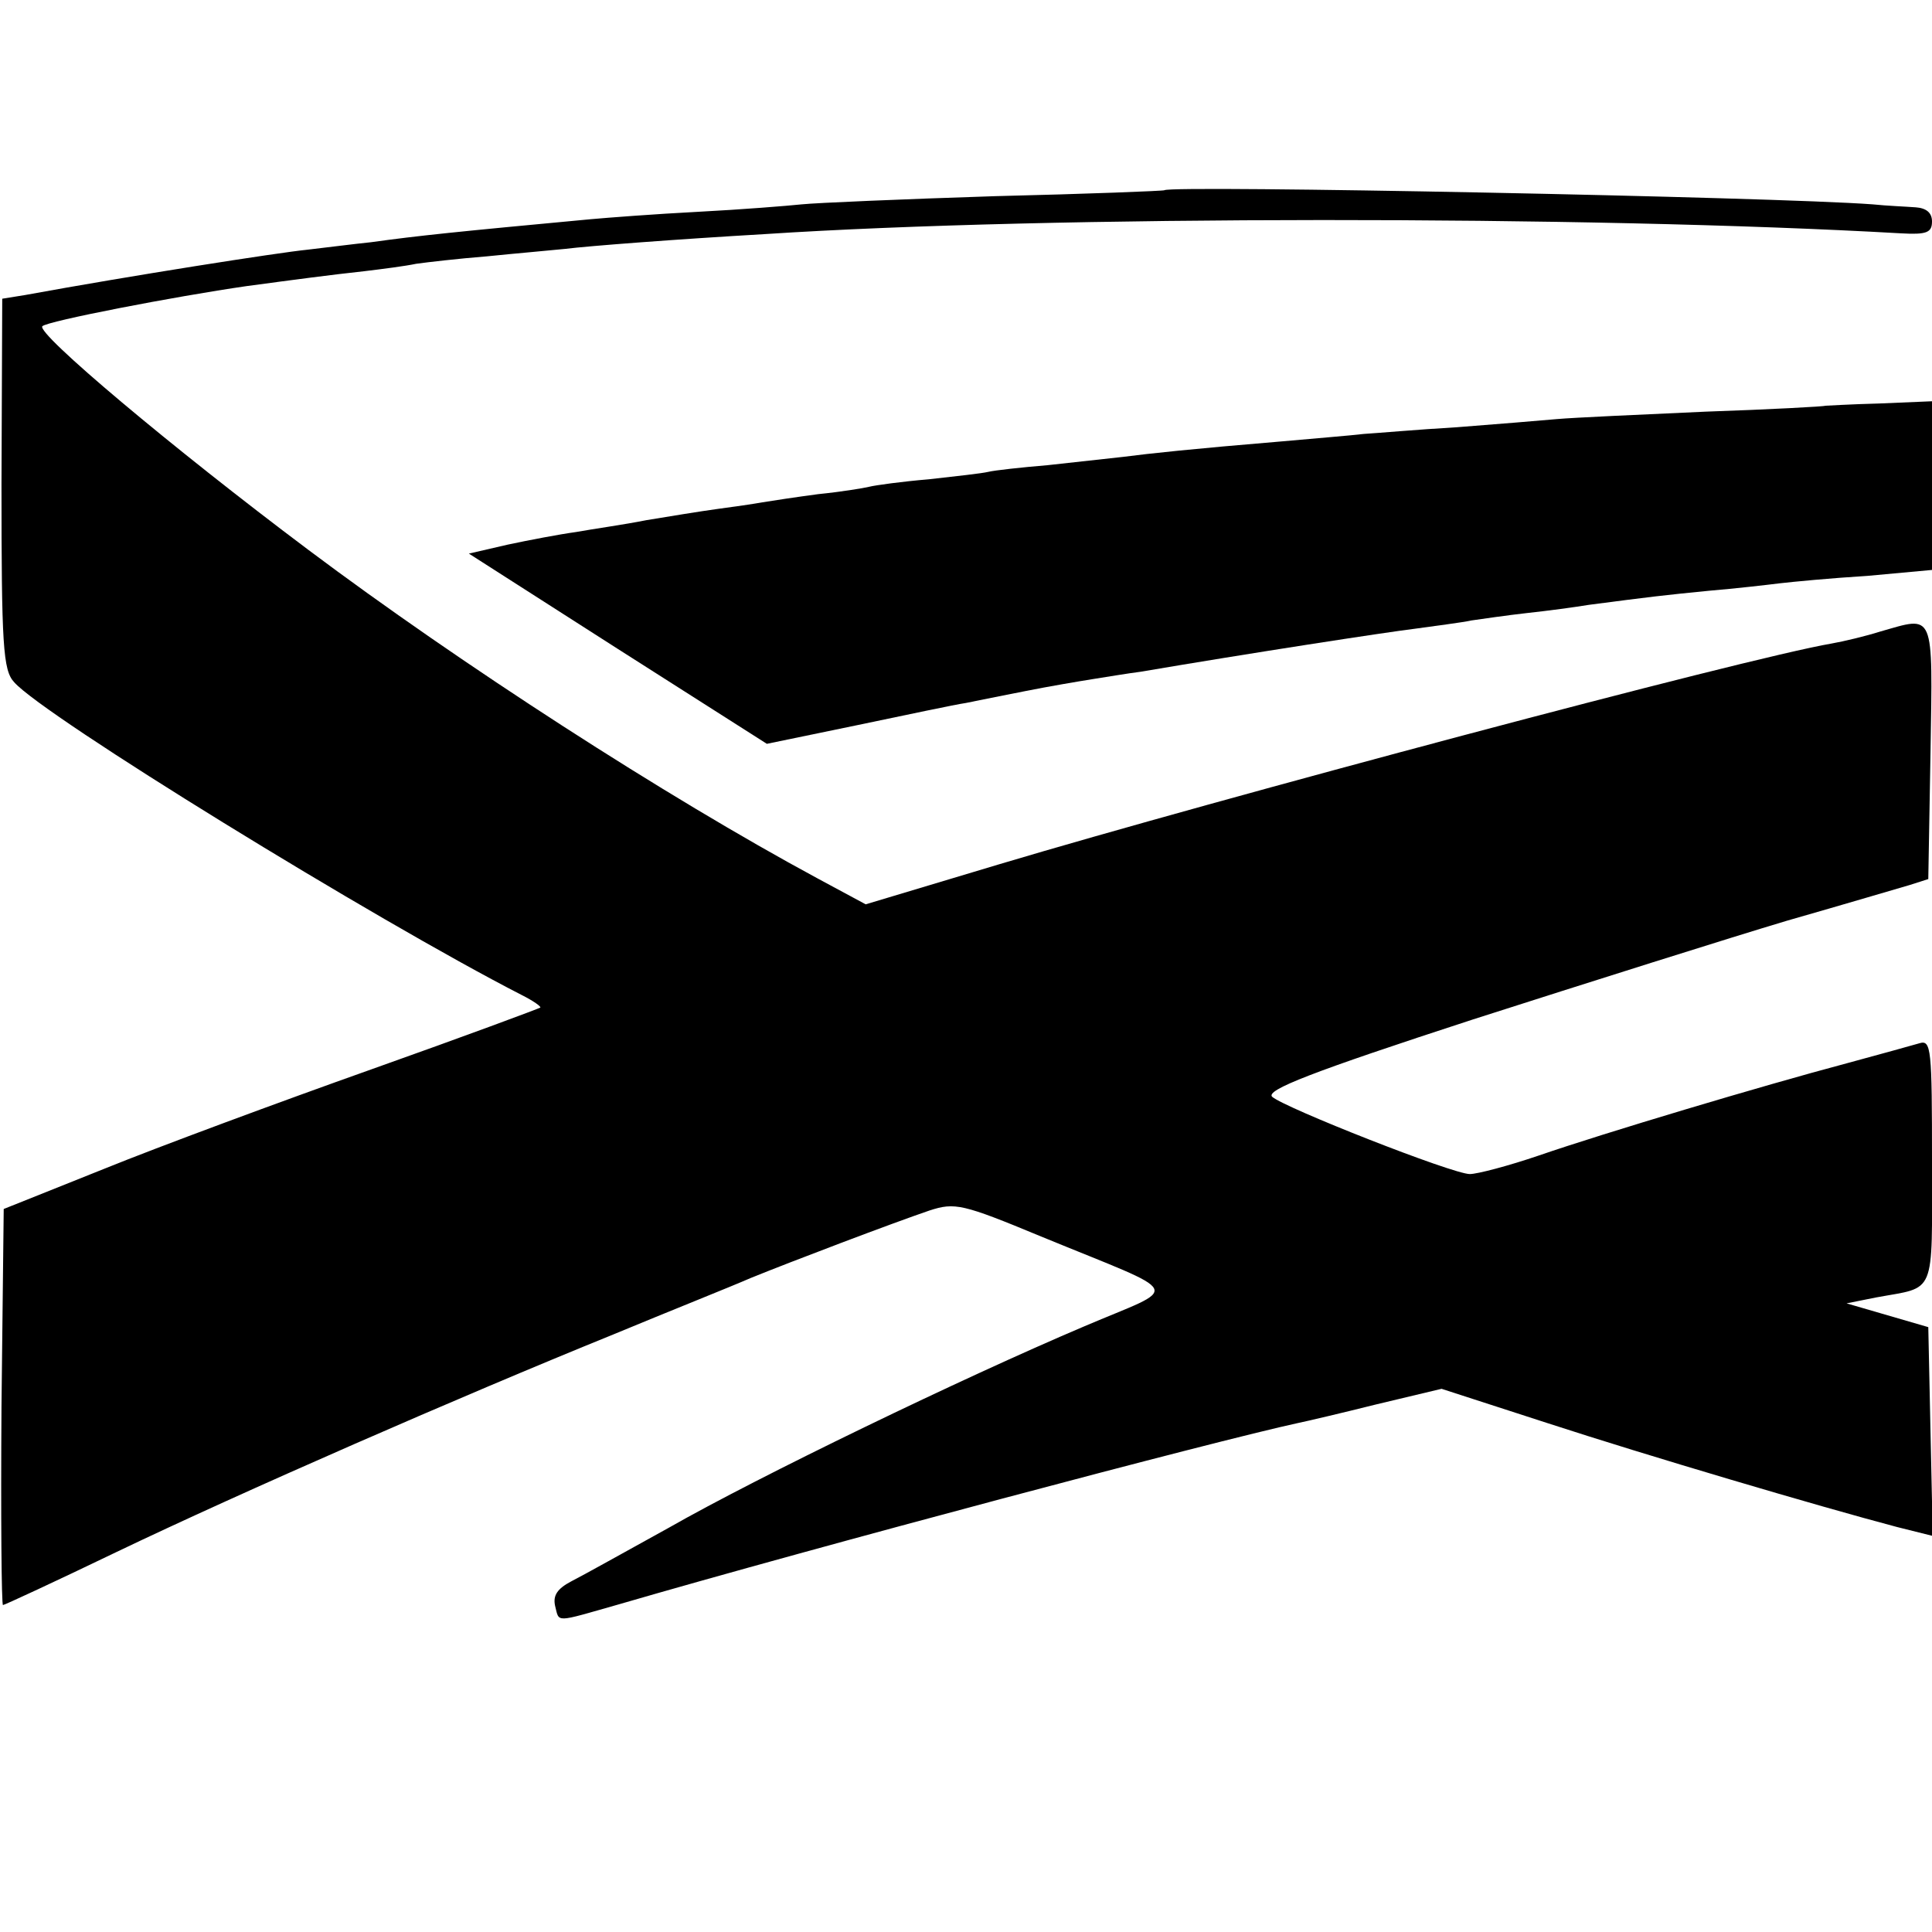
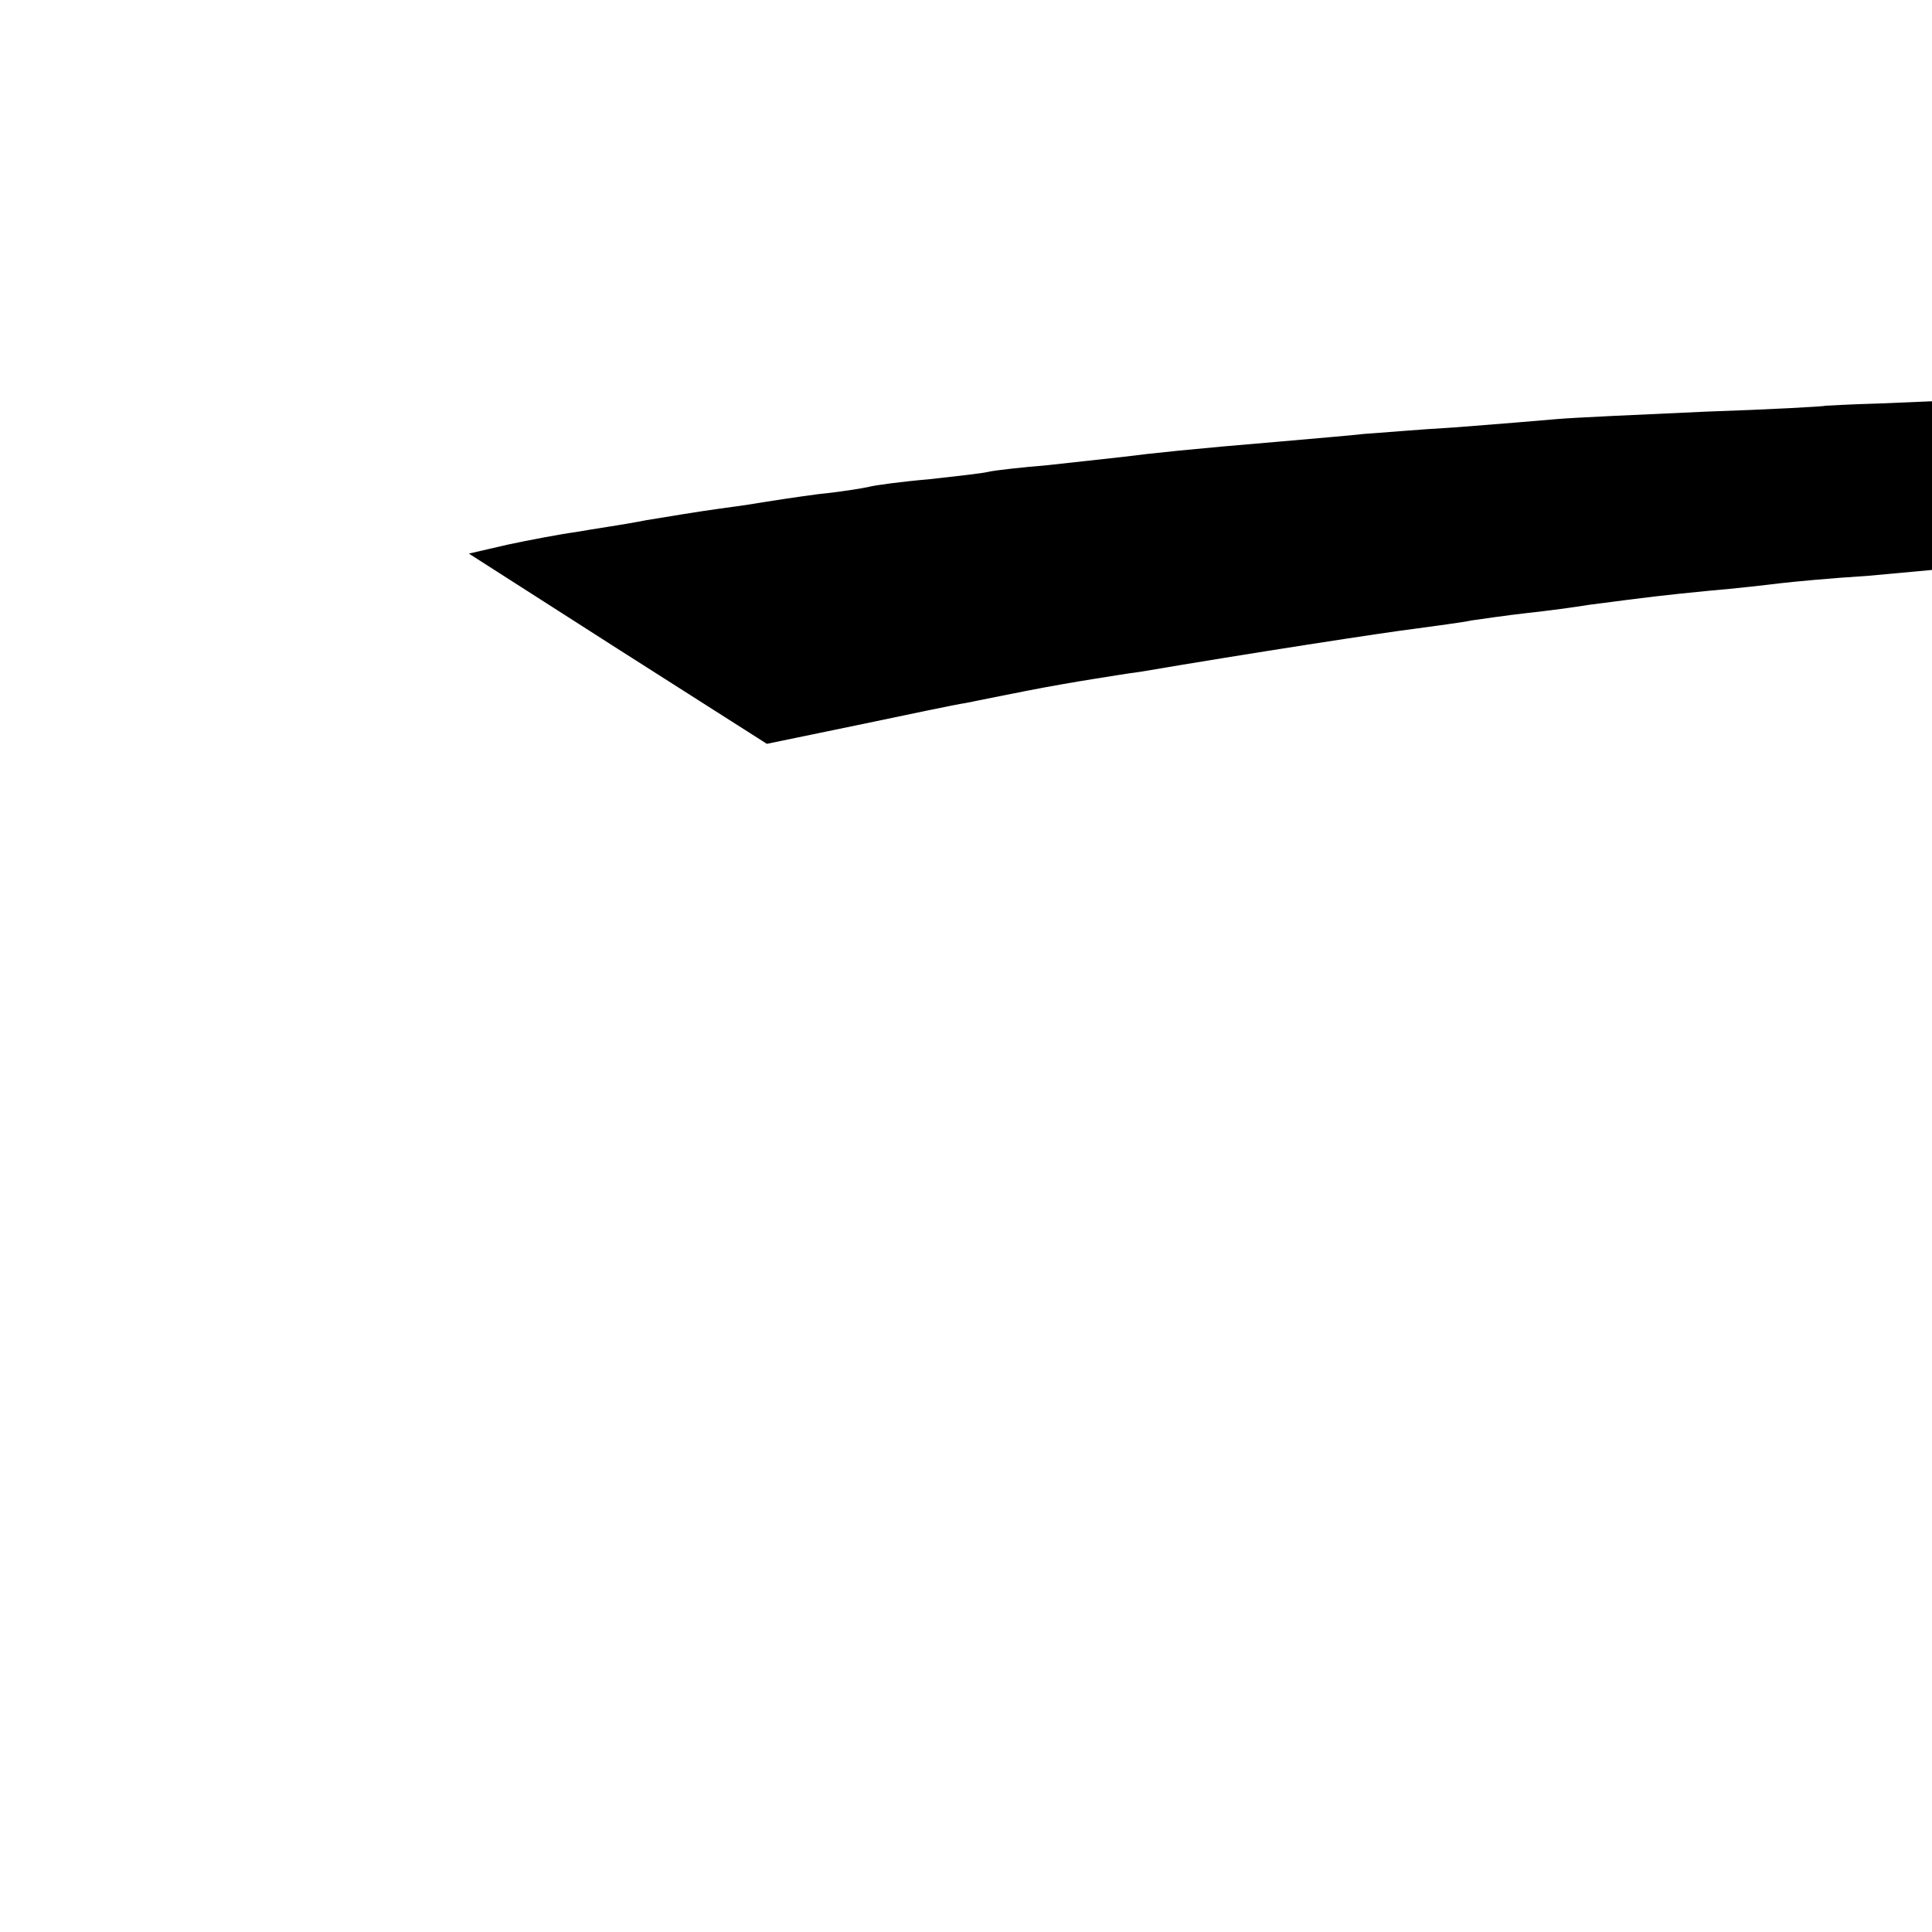
<svg xmlns="http://www.w3.org/2000/svg" version="1" width="346.667" height="346.667" viewBox="0 0 260 260">
-   <path d="M156.7 25.6c-.1.1-10.4.5-22.8.8-12.4.4-24.1.9-26 1.1-1.9.2-8.1.7-13.9 1-5.8.3-12.3.8-14.5 1-18.2 1.7-23.1 2.2-29.6 3.1-2 .2-5.9.7-8.5 1-4 .4-23.8 3.5-38 6.1l-3.1.5-.1 24.9c0 21.7.2 25.1 1.7 26.7 3.9 4.5 48.6 32 68.3 42.1 1.6.8 2.7 1.6 2.5 1.7-.1.1-10.3 3.9-22.7 8.3-12.4 4.4-28.6 10.4-36 13.4L.5 162.7l-.3 26.6C.1 204 .2 216 .4 216s7.1-3.2 15.2-7.1c16.9-8.1 46.2-20.9 66.9-29.3 7.7-3.2 16-6.5 18.5-7.6 5.4-2.2 19.1-7.4 24.1-9.1 3.4-1.1 4.4-.9 15 3.5 19.7 8.1 18.9 6.5 5.8 12.1-16.5 7-43.8 20.2-55.9 27.1-5.8 3.2-11.7 6.5-13.1 7.2-1.9 1-2.5 1.9-2.2 3.3.6 2.3-.2 2.3 8.6-.2 26.8-7.8 80.3-22 91.4-24.4 1-.2 5.7-1.3 10.5-2.5l8.8-2.1 14.2 4.6c13.5 4.4 36.5 11.2 47.1 14l4.8 1.2-.3-14-.3-14.1-5.5-1.6-5.5-1.6 4-.8c8.1-1.5 7.5.1 7.5-18.2 0-15.3-.1-16.5-1.7-16-1 .3-5.4 1.5-9.8 2.7-11.3 3-32.7 9.4-41.4 12.4-4.1 1.4-8.3 2.5-9.3 2.5-2.3 0-24.9-8.9-26.6-10.4-.9-.9 5.2-3.3 27-10.4 15.6-5 34.6-11 42.3-13.3 7.7-2.2 15.1-4.4 16.5-4.8l2.5-.8.3-17.1c.3-19.2.6-18.3-6.8-16.2-1.9.6-4.8 1.3-6.5 1.6-11.7 2-82.9 21-112 29.7l-18 5.4-6.5-3.5c-20.4-11-48.1-28.9-68.5-44.2C23.1 60.2 4.8 44.8 5.7 43.9c.7-.7 17.8-4 27.5-5.4 6.7-.9 11.2-1.5 15.8-2 2.5-.3 5.6-.7 7-1 1.4-.2 5.7-.7 9.5-1 3.9-.4 8.6-.8 10.5-1 3.2-.4 15-1.3 27-2 38.1-2.5 110.8-2.5 152.8-.1 3.5.2 4.2-.1 4.2-1.6 0-1.2-.8-1.8-2.2-1.9-1.3-.1-3.9-.2-5.8-.4-13.4-1-94.5-2.6-95.3-1.9z" />
  <path d="M245.7 54.6c-.1.1-7.4.5-16.2.8-8.8.4-17.8.8-20 1-2.2.2-8.3.7-13.5 1.1-5.2.3-10.8.8-12.5.9-1.6.2-6.6.6-11 1-12 1-17.6 1.6-21.5 2.1-1.9.2-6.4.7-10 1.1-3.6.3-7.2.7-8 .9-.8.2-4.4.6-8 1-3.6.3-7.2.8-8 1-.8.2-3.9.7-6.9 1-3 .4-6.3.9-7.5 1.1-1.1.2-3.8.6-6.1.9-2.2.3-6.5 1-9.5 1.5-3 .6-7.3 1.2-9.5 1.6-2.2.3-6.4 1.1-9.2 1.7l-5.2 1.2 20 12.8 20.1 12.8 12.1-2.5c6.7-1.4 13.3-2.8 14.7-3 1.4-.3 5-1 8-1.6 3-.6 7.1-1.3 9-1.6 1.9-.3 4.9-.8 6.5-1 14.7-2.5 32.9-5.3 37-5.8 2.8-.4 6.1-.8 7.5-1.1 1.4-.2 4.8-.7 7.5-1 2.8-.3 6.5-.8 8.3-1.1 8.4-1.1 10.1-1.3 16.2-1.9 3.6-.3 7.9-.8 9.5-1 1.7-.2 6.9-.7 11.8-1l8.7-.8V54l-7.1.3c-3.9.1-7.1.3-7.2.3z" />
</svg>